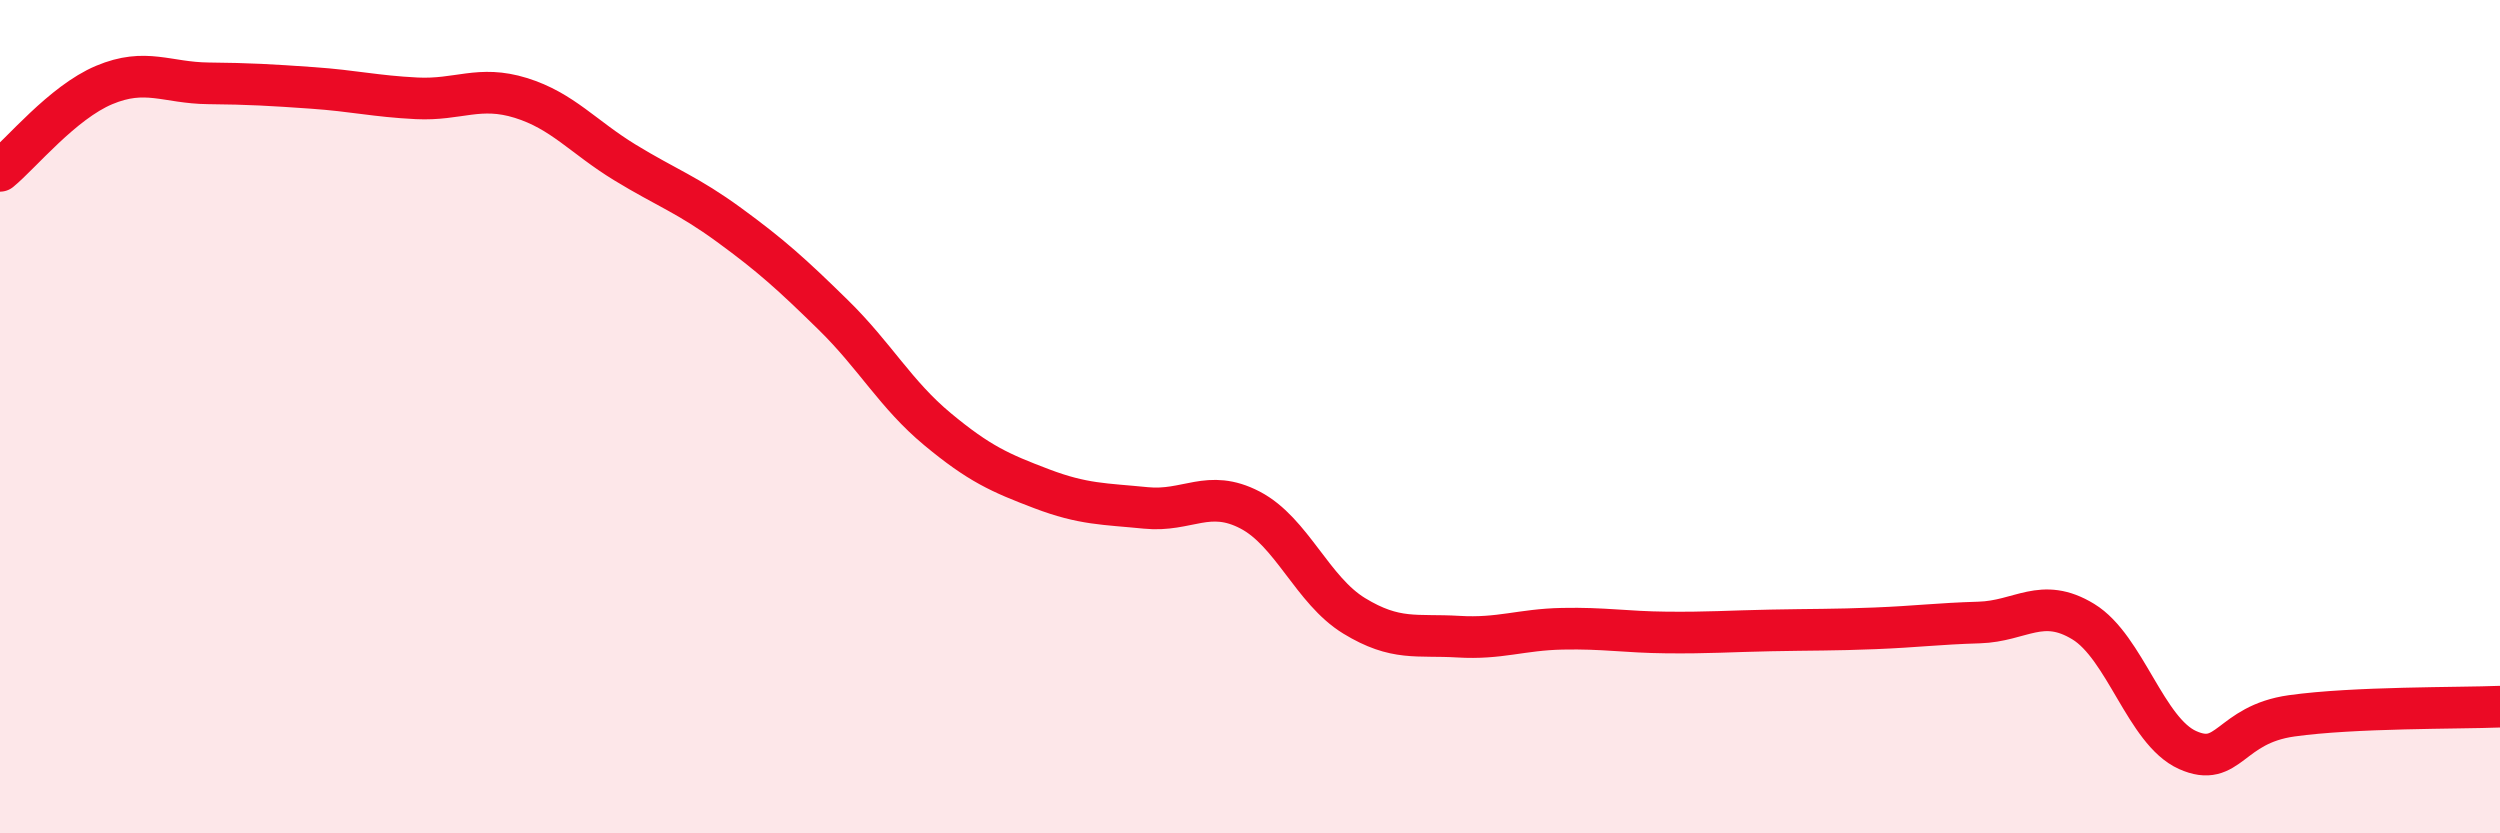
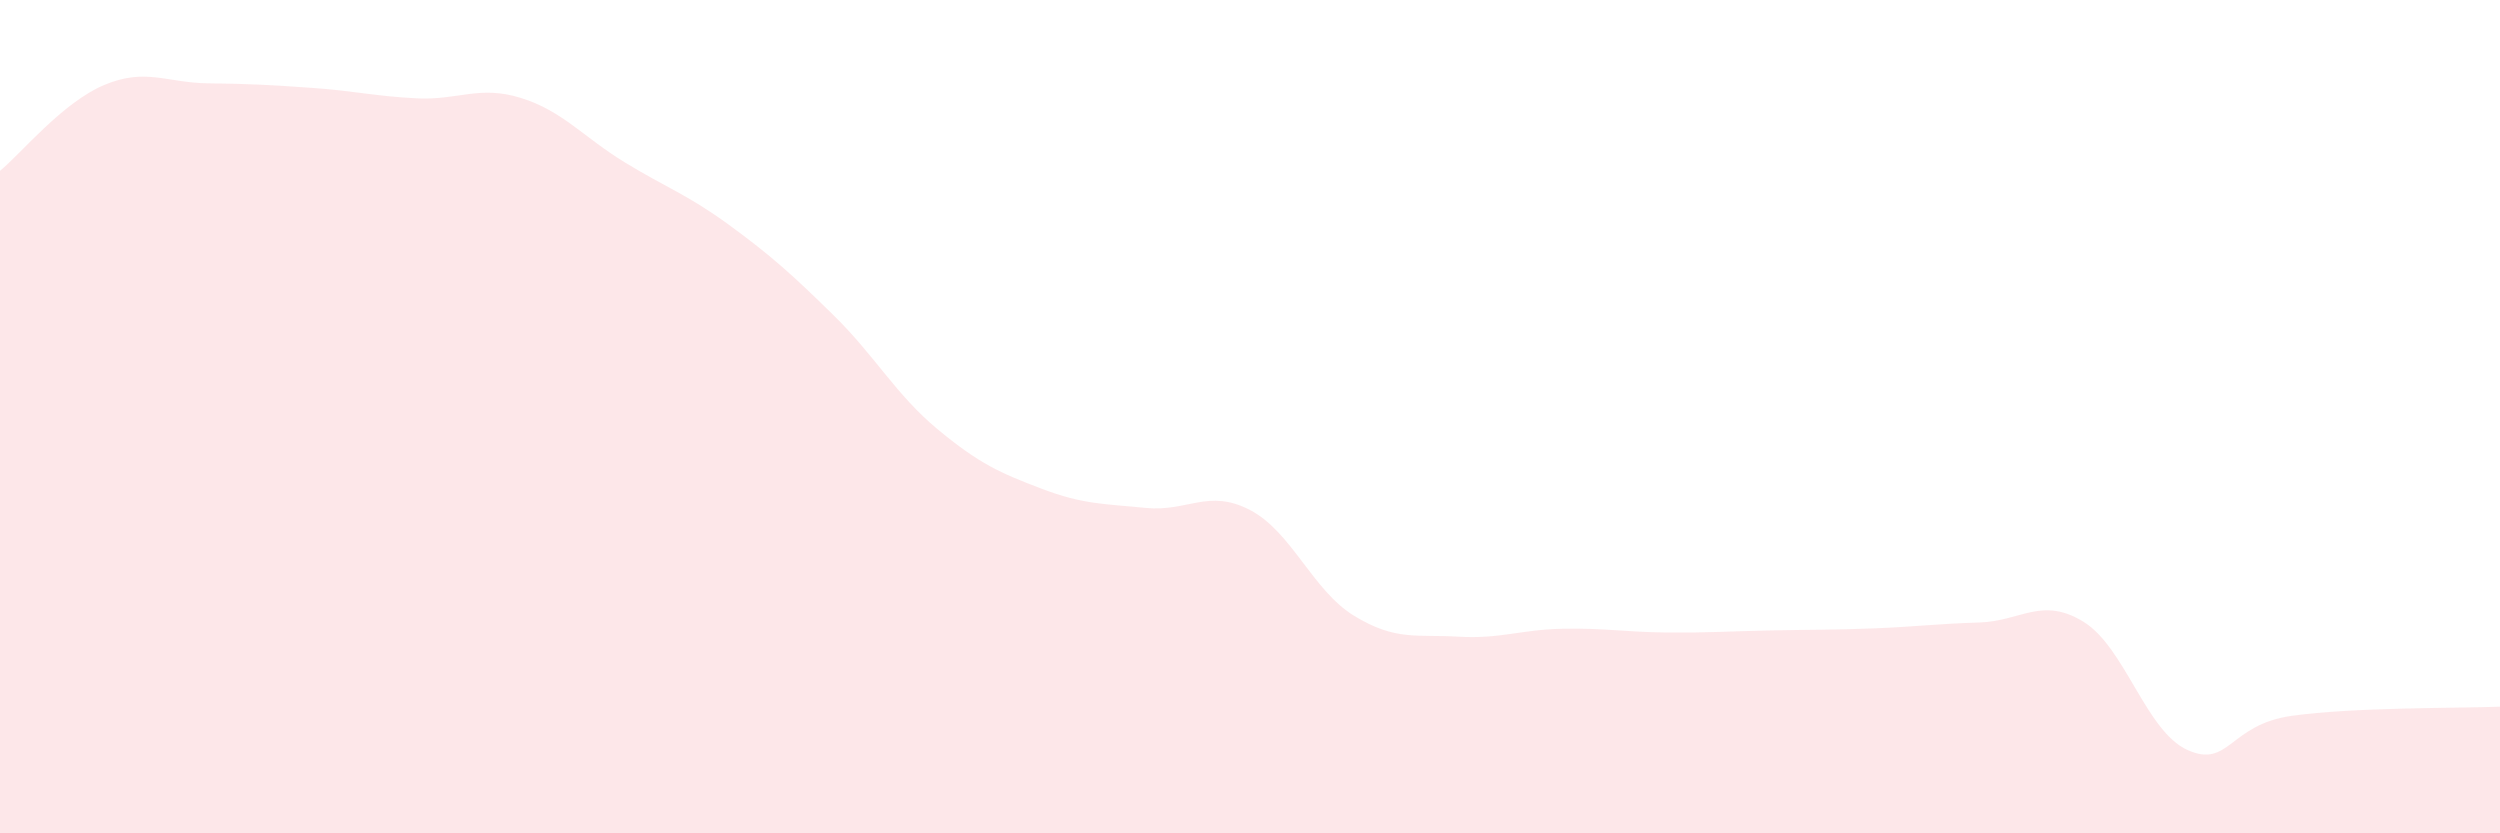
<svg xmlns="http://www.w3.org/2000/svg" width="60" height="20" viewBox="0 0 60 20">
  <path d="M 0,4.1 C 0.5,3.69 1.5,2.46 2.5,2.04 C 3.5,1.62 4,1.99 5,2 C 6,2.01 6.5,2.04 7.5,2.11 C 8.5,2.18 9,2.31 10,2.36 C 11,2.41 11.5,2.04 12.5,2.35 C 13.5,2.66 14,3.29 15,3.9 C 16,4.51 16.5,4.67 17.5,5.4 C 18.5,6.13 19,6.58 20,7.56 C 21,8.54 21.5,9.47 22.5,10.3 C 23.5,11.13 24,11.35 25,11.73 C 26,12.11 26.5,12.09 27.5,12.19 C 28.5,12.29 29,11.72 30,12.24 C 31,12.76 31.5,14.17 32.5,14.78 C 33.5,15.39 34,15.22 35,15.28 C 36,15.34 36.5,15.11 37.5,15.09 C 38.5,15.07 39,15.17 40,15.18 C 41,15.19 41.5,15.15 42.5,15.13 C 43.5,15.11 44,15.12 45,15.08 C 46,15.04 46.5,14.97 47.5,14.94 C 48.5,14.91 49,14.31 50,14.92 C 51,15.53 51.5,17.55 52.5,18 C 53.5,18.45 53.5,17.39 55,17.18 C 56.5,16.97 59,17 60,16.96L60 20L0 20Z" fill="#EB0A25" opacity="0.1" stroke-linecap="round" stroke-linejoin="round" />
-   <path d="M 0,4.1 C 0.5,3.69 1.5,2.46 2.5,2.04 C 3.5,1.62 4,1.99 5,2 C 6,2.01 6.5,2.04 7.5,2.11 C 8.5,2.18 9,2.31 10,2.36 C 11,2.41 11.5,2.04 12.5,2.35 C 13.5,2.66 14,3.29 15,3.9 C 16,4.51 16.5,4.67 17.5,5.4 C 18.5,6.13 19,6.58 20,7.56 C 21,8.54 21.5,9.47 22.5,10.3 C 23.5,11.13 24,11.35 25,11.73 C 26,12.11 26.5,12.09 27.5,12.19 C 28.5,12.29 29,11.72 30,12.24 C 31,12.76 31.5,14.17 32.5,14.78 C 33.5,15.39 34,15.22 35,15.28 C 36,15.34 36.5,15.11 37.5,15.09 C 38.5,15.07 39,15.17 40,15.18 C 41,15.19 41.5,15.15 42.5,15.13 C 43.5,15.11 44,15.12 45,15.08 C 46,15.04 46.5,14.97 47.5,14.94 C 48.5,14.91 49,14.31 50,14.92 C 51,15.53 51.5,17.55 52.5,18 C 53.5,18.45 53.5,17.39 55,17.18 C 56.5,16.97 59,17 60,16.96" stroke="#EB0A25" stroke-width="1" fill="none" stroke-linecap="round" stroke-linejoin="round" />
</svg>